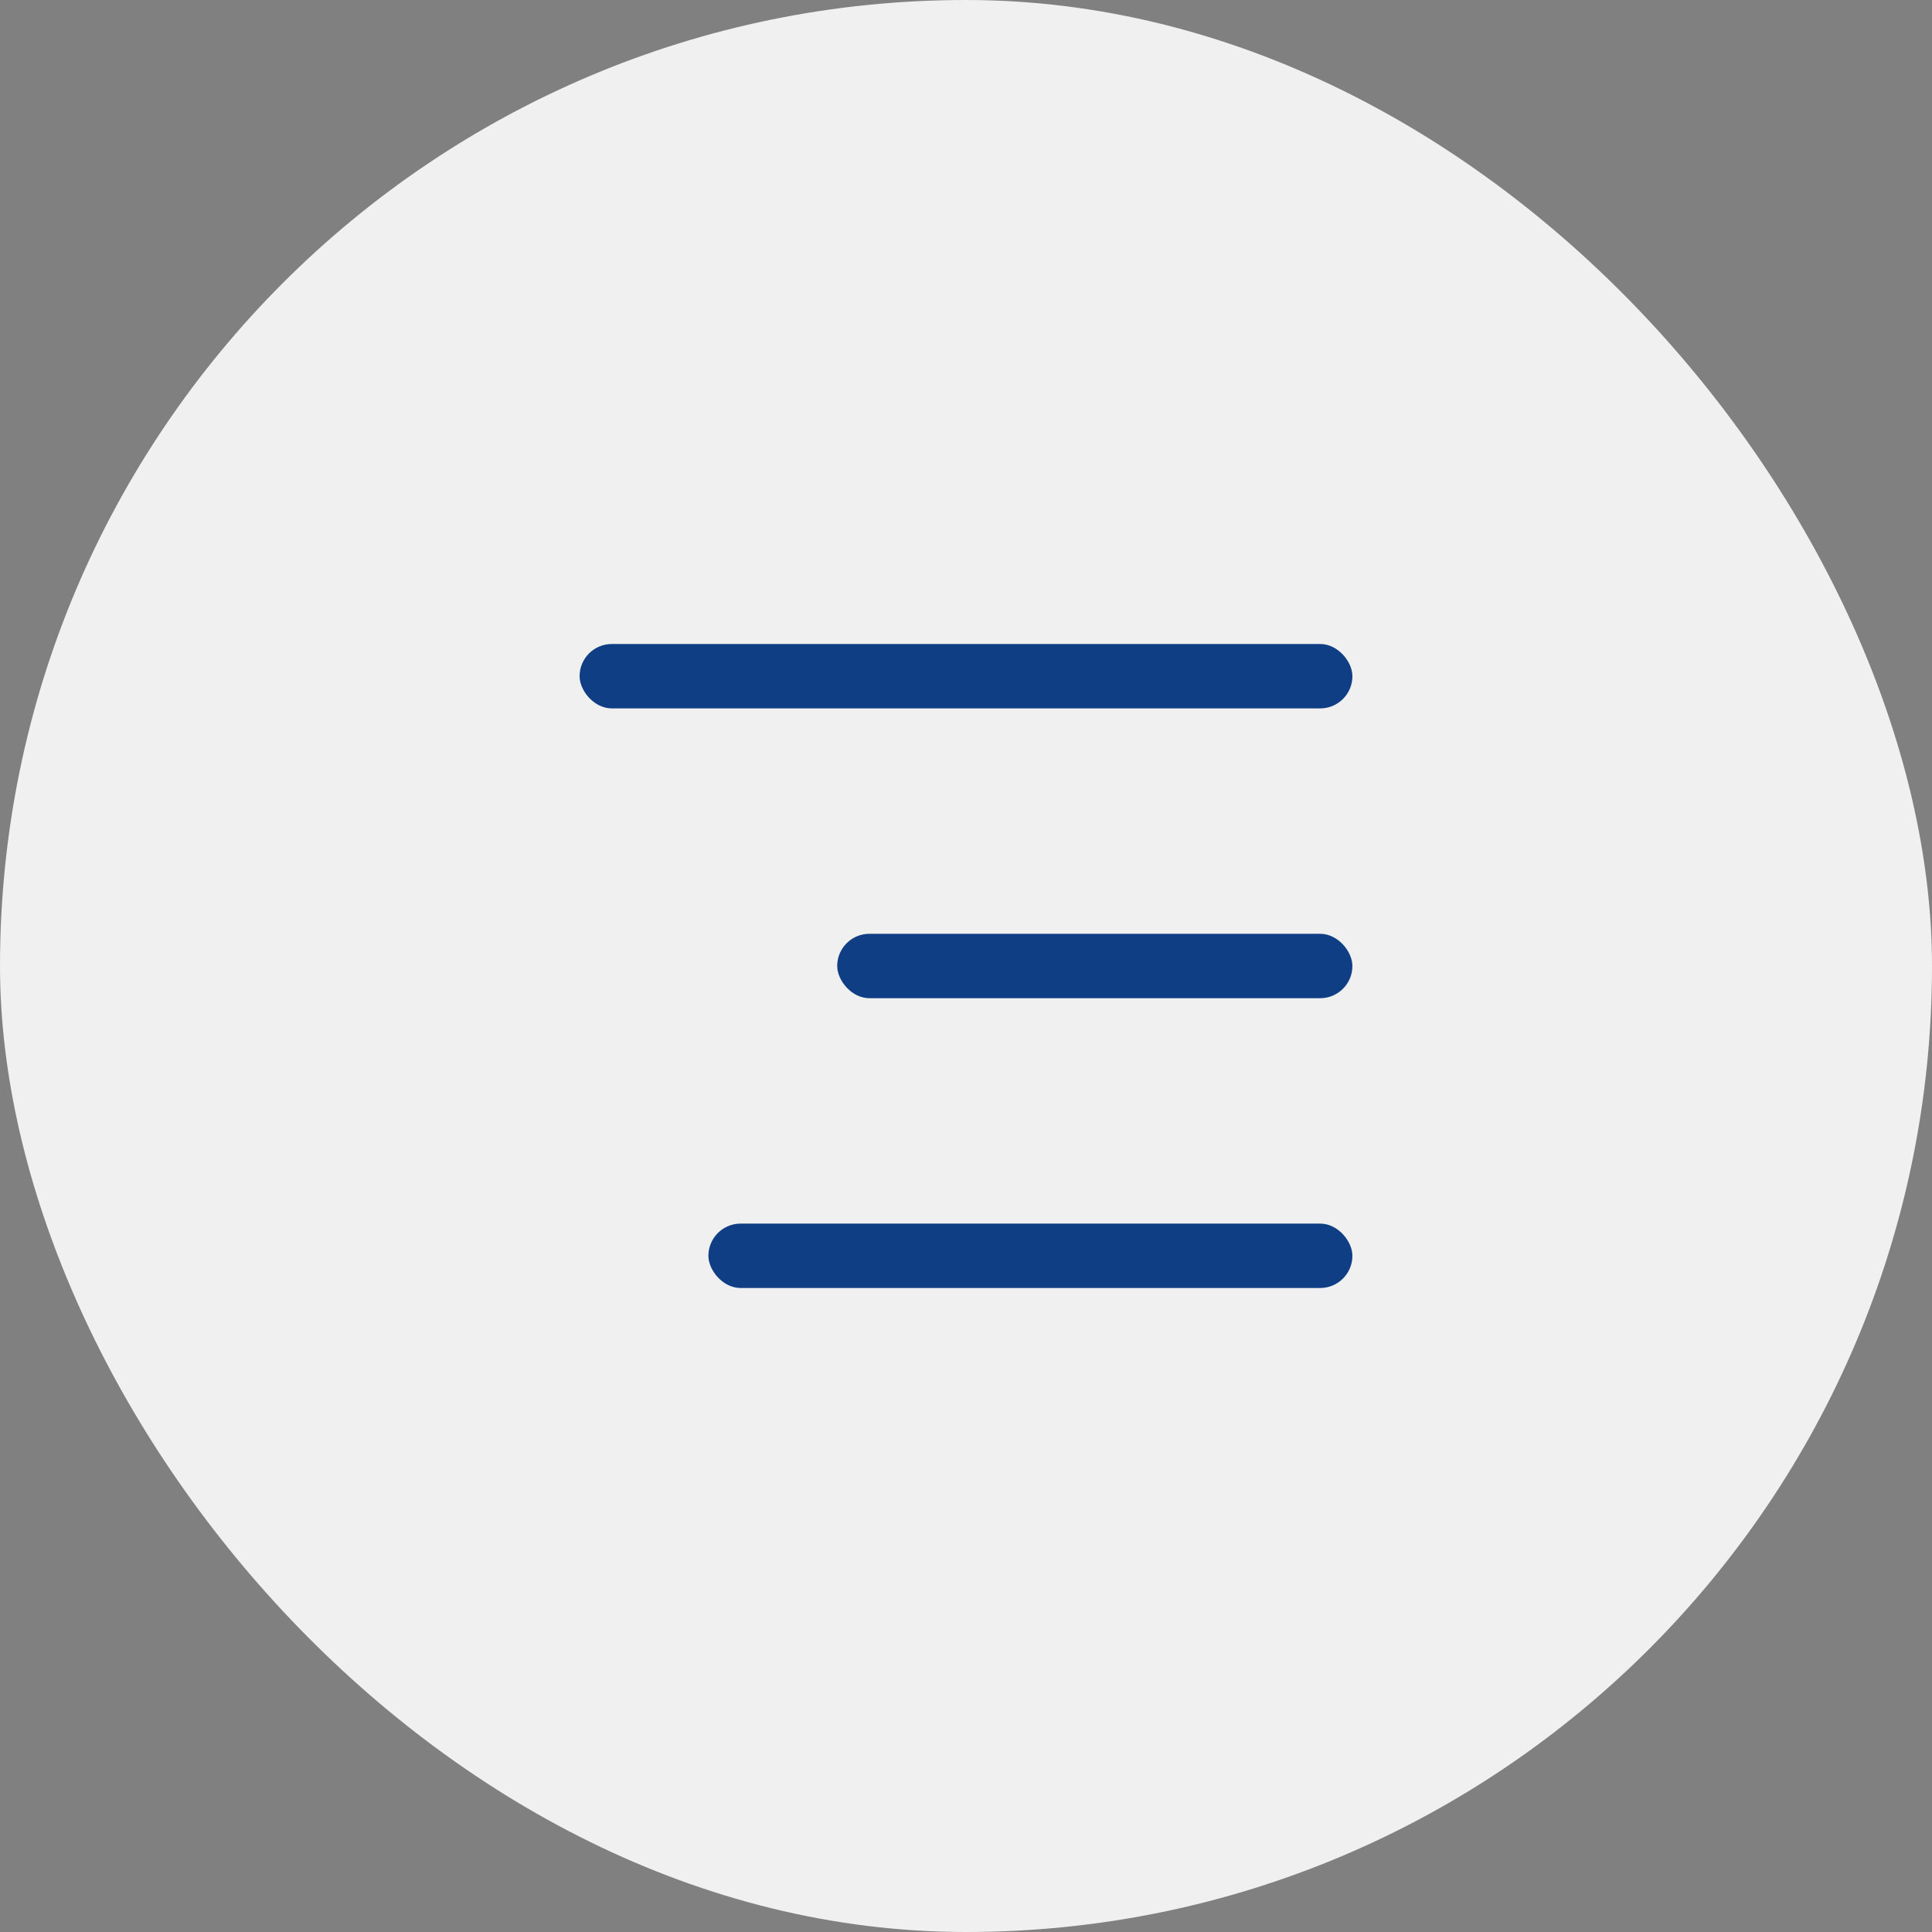
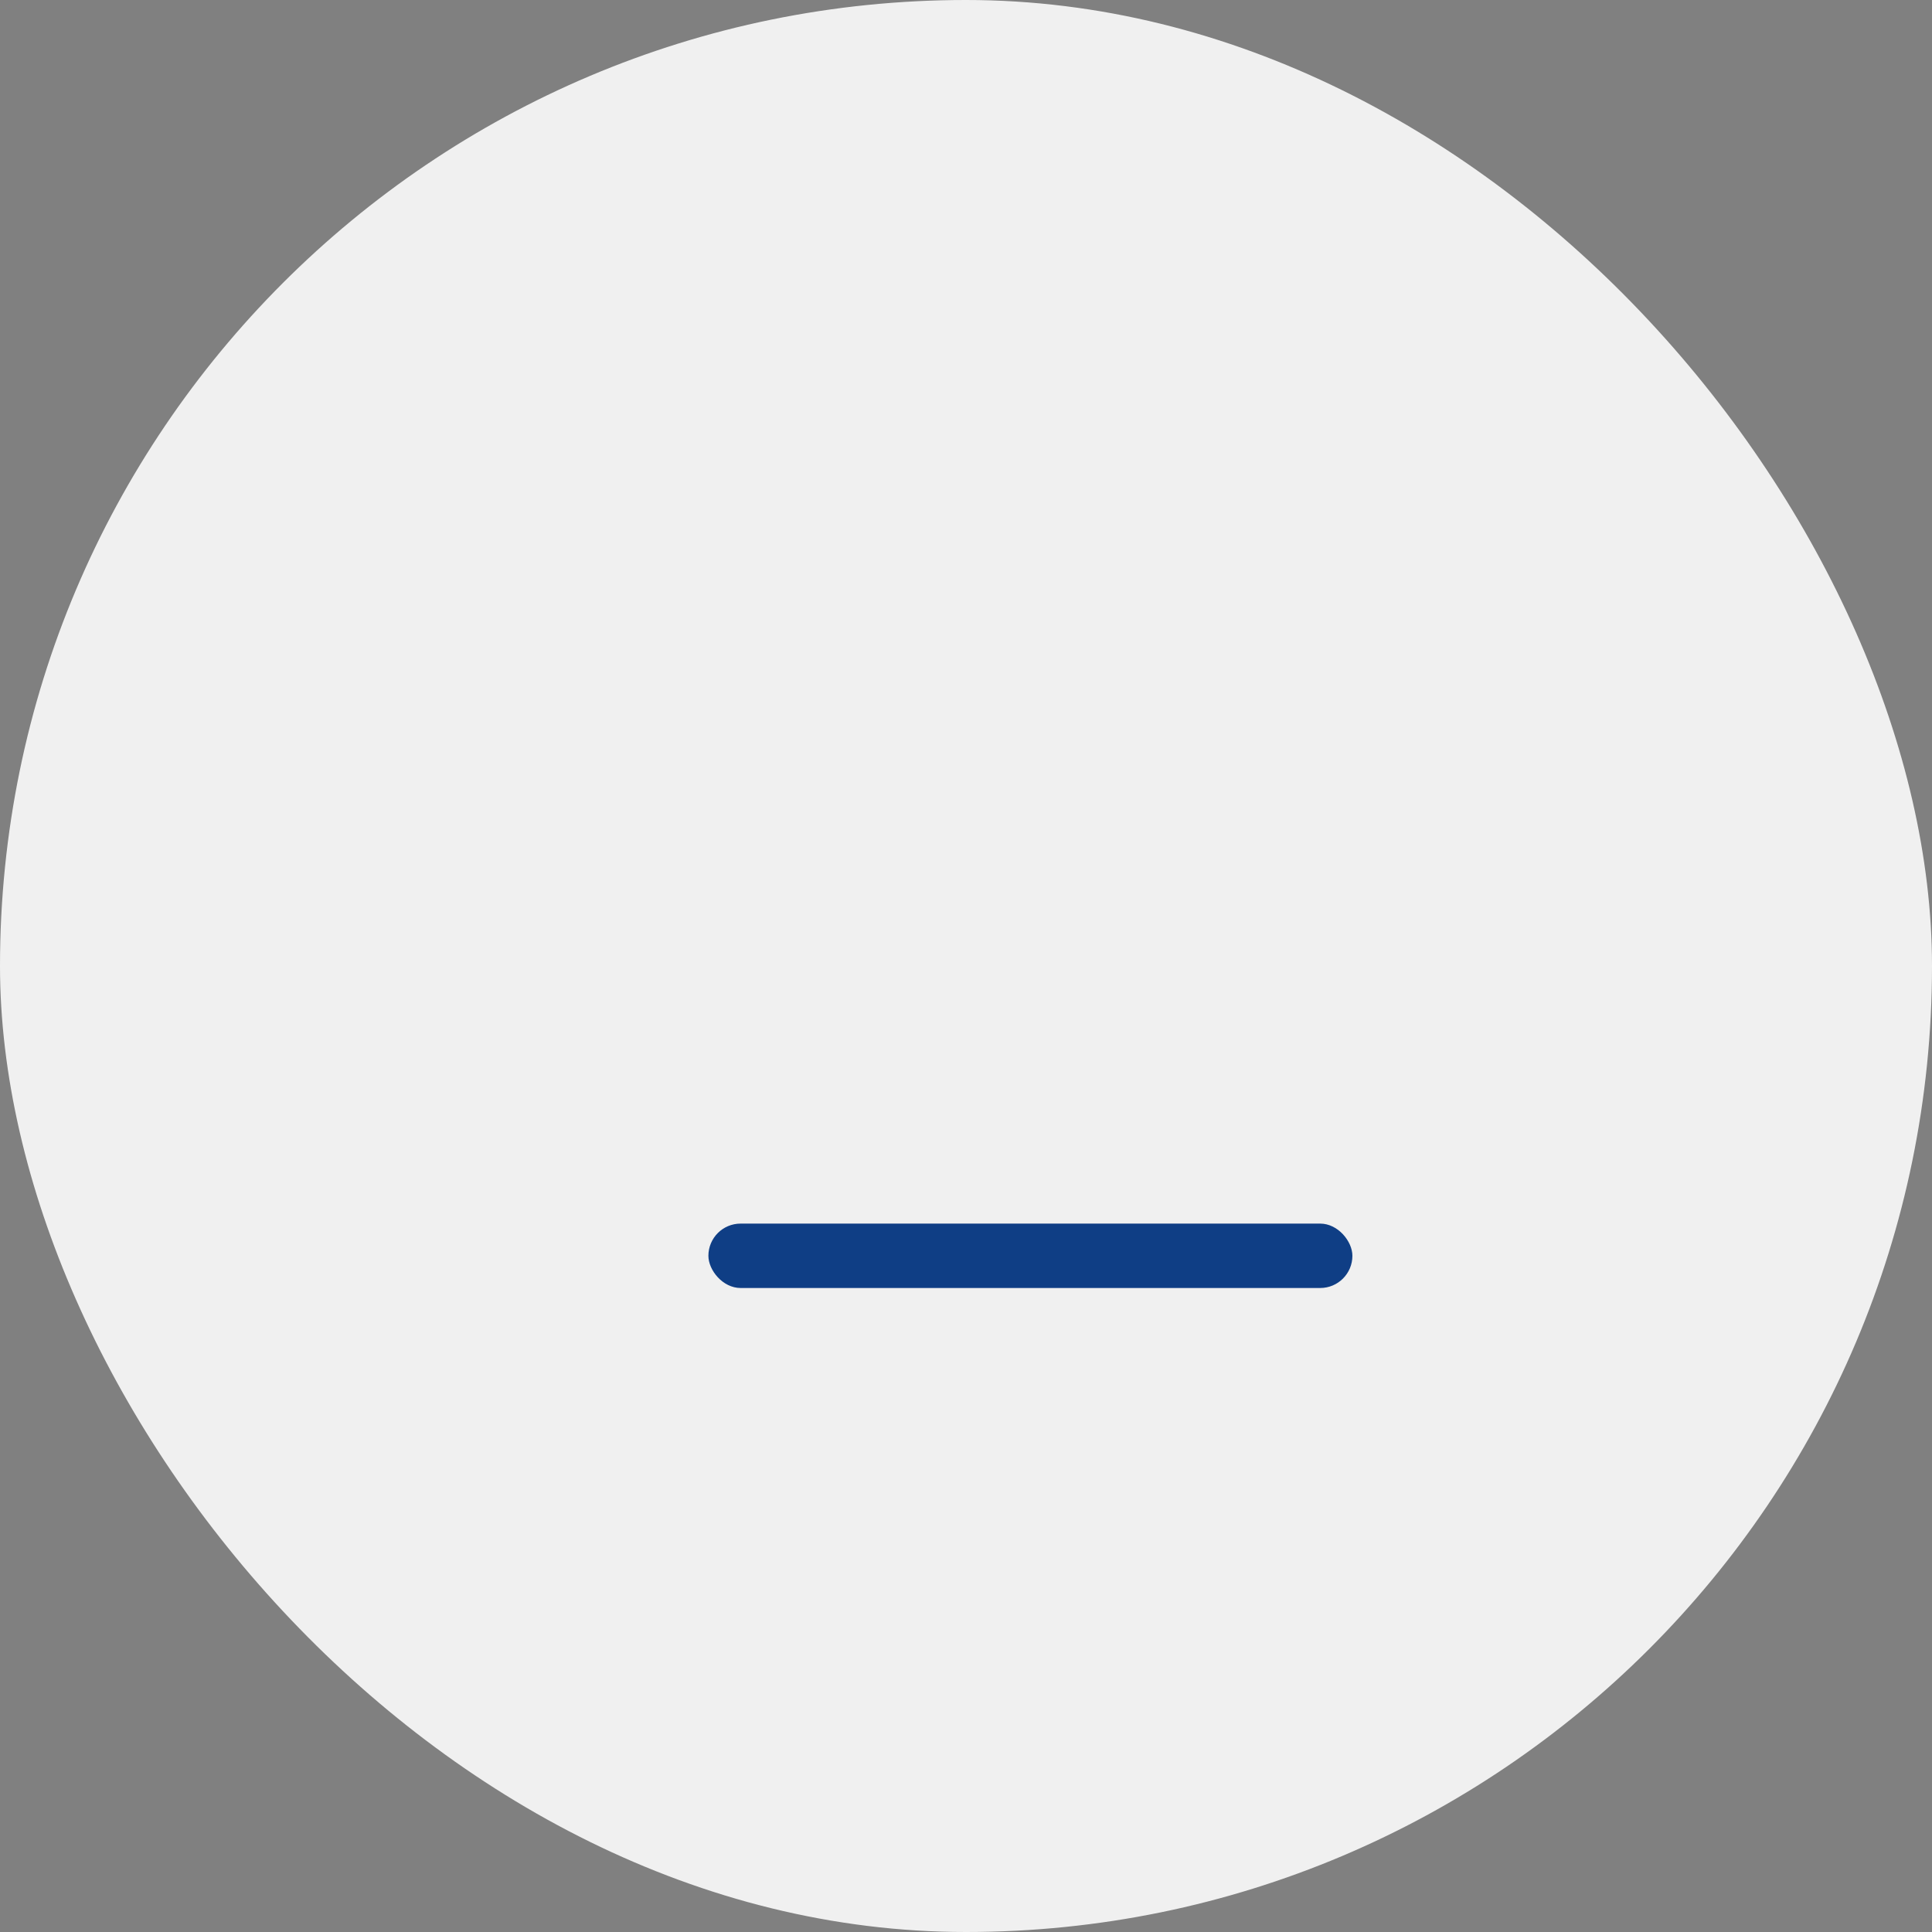
<svg xmlns="http://www.w3.org/2000/svg" width="60" height="60" viewBox="0 0 60 60" fill="none">
  <rect x="0" y="0" width="60" height="60" fill="#808080" stroke="none" />
  <g opacity="0.88" data-figma-bg-blur-radius="8">
    <rect width="60" height="60" rx="30" fill="white" />
-     <rect x="18" y="20" width="24" height="2" rx="1" fill="#003586" />
-     <rect x="26" y="29" width="16" height="2" rx="1" fill="#003586" />
    <rect x="22" y="38" width="20" height="2" rx="1" fill="#003586" />
  </g>
  <defs>
    <clipPath id="bgblur_0_896_98_clip_path" transform="translate(8 8)">
-       <rect width="60" height="60" rx="30" />
-     </clipPath>
+       </clipPath>
  </defs>
</svg>